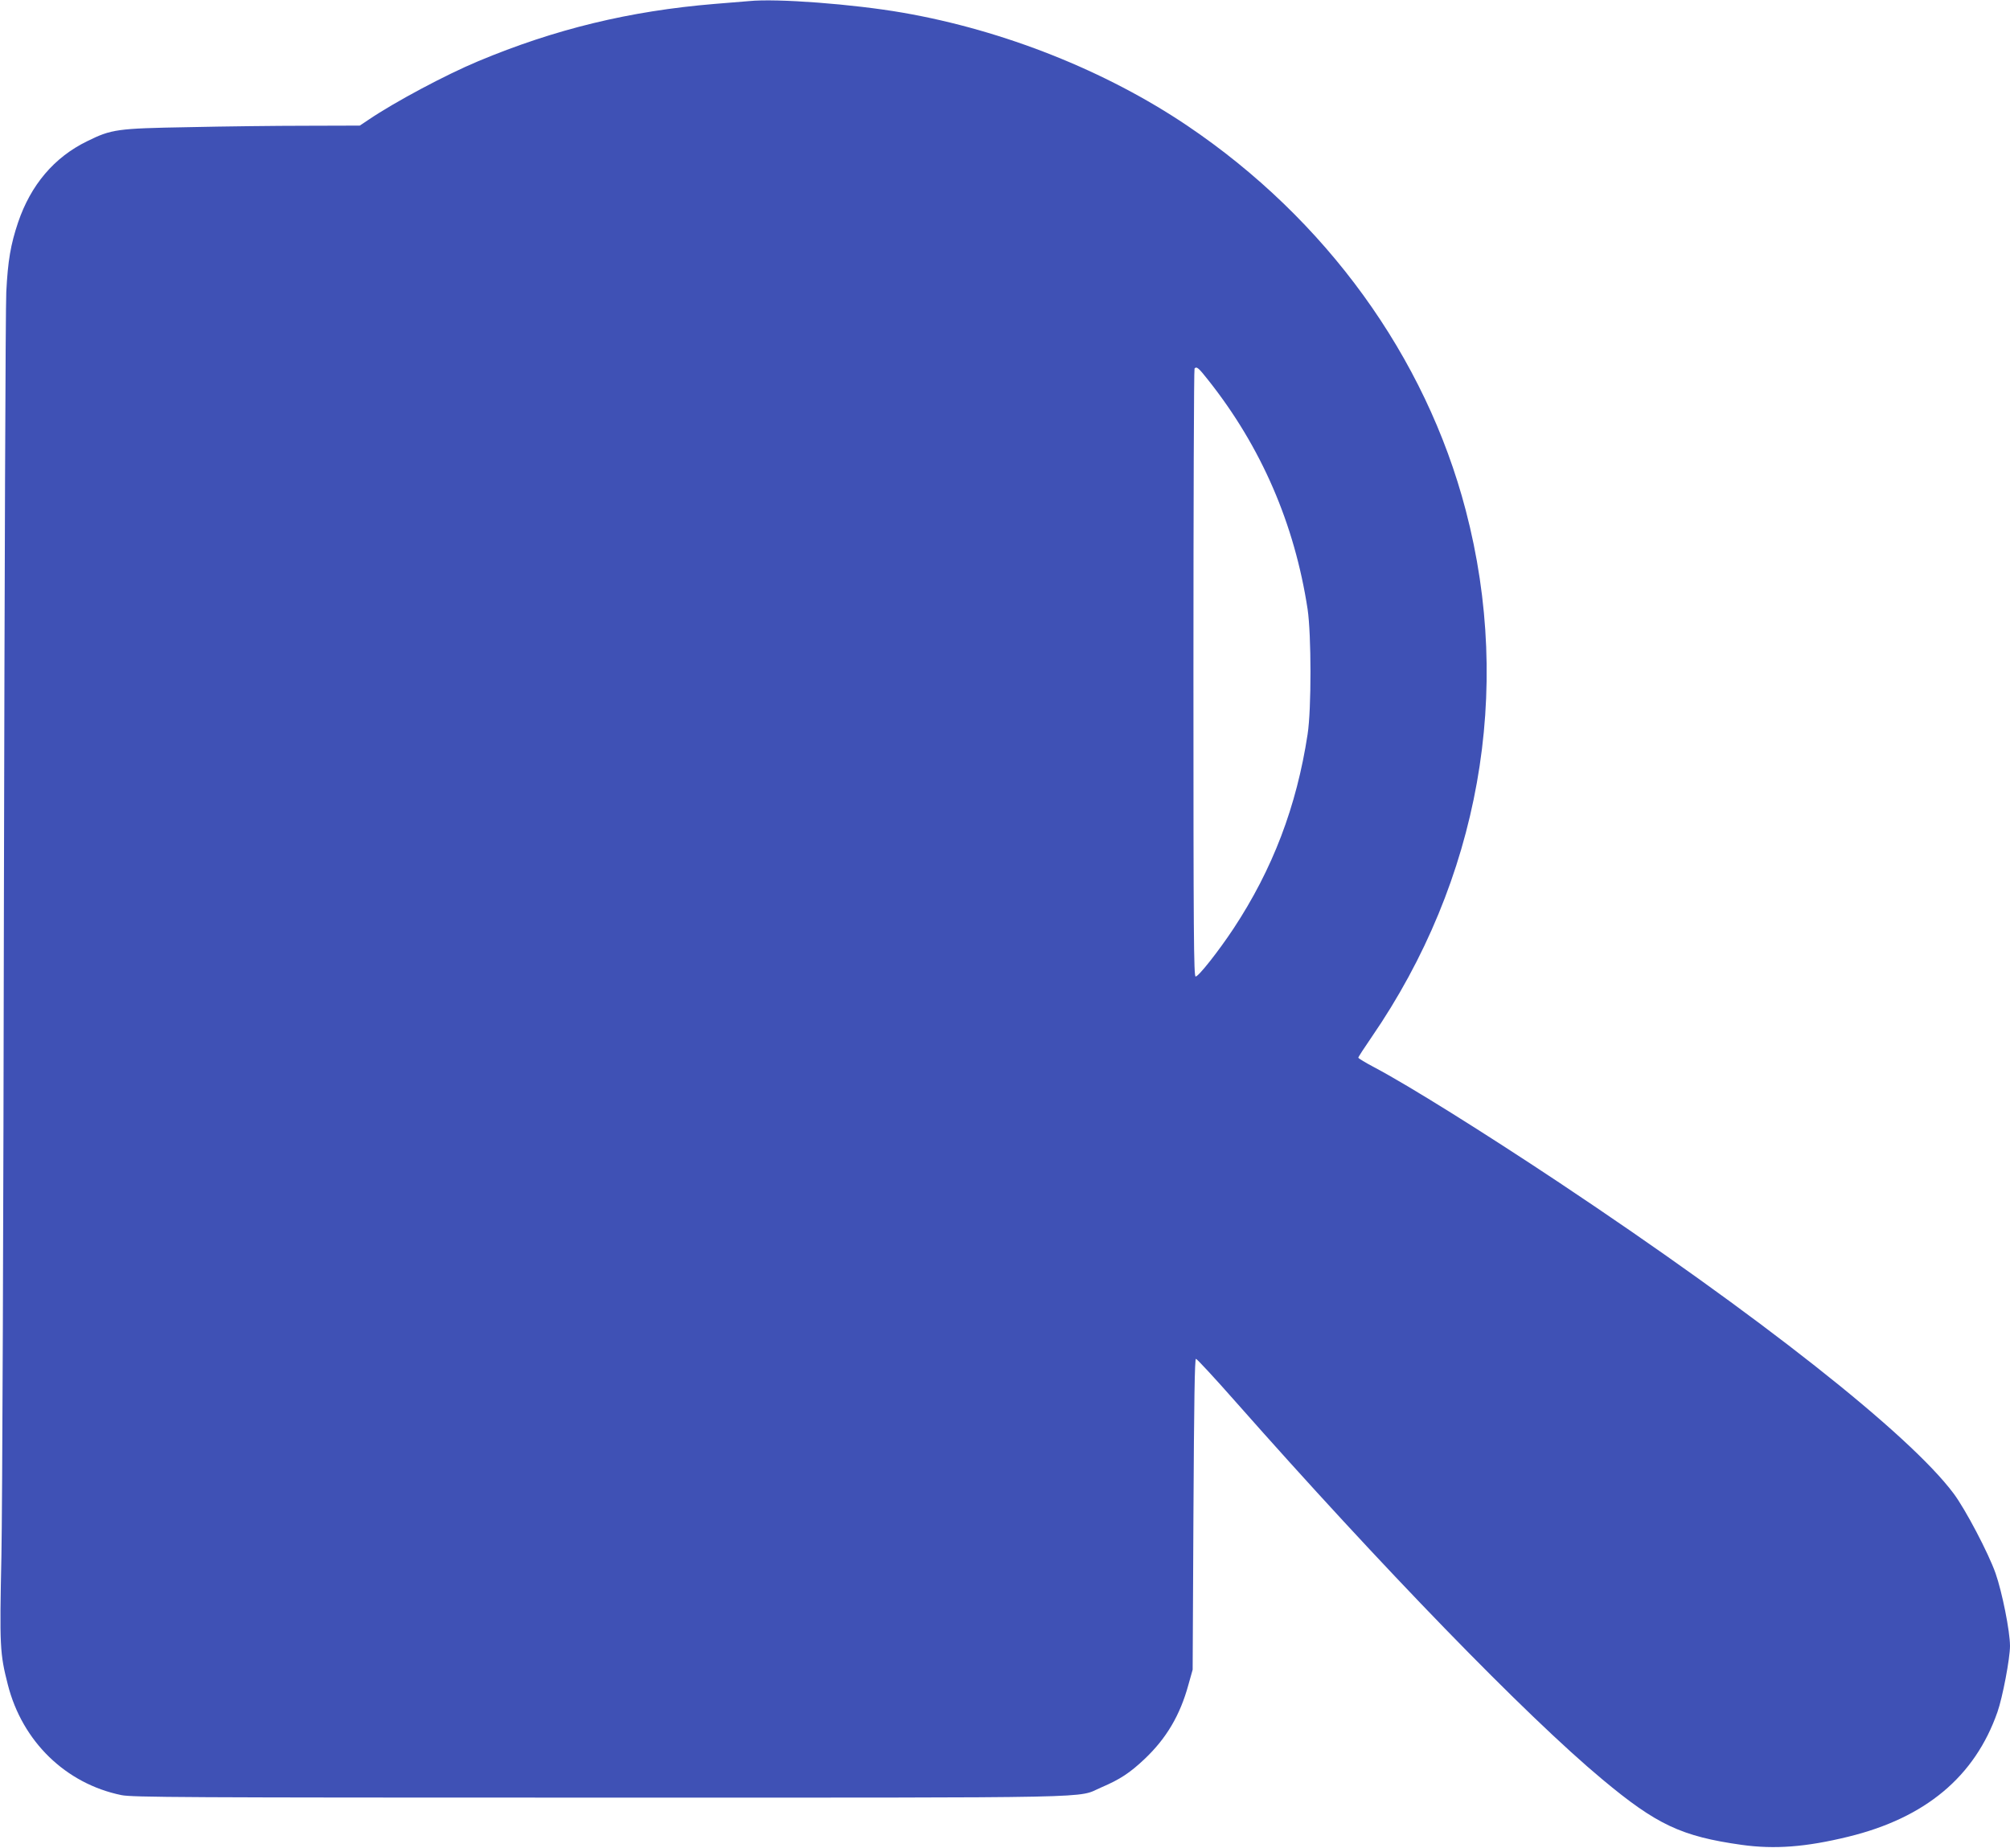
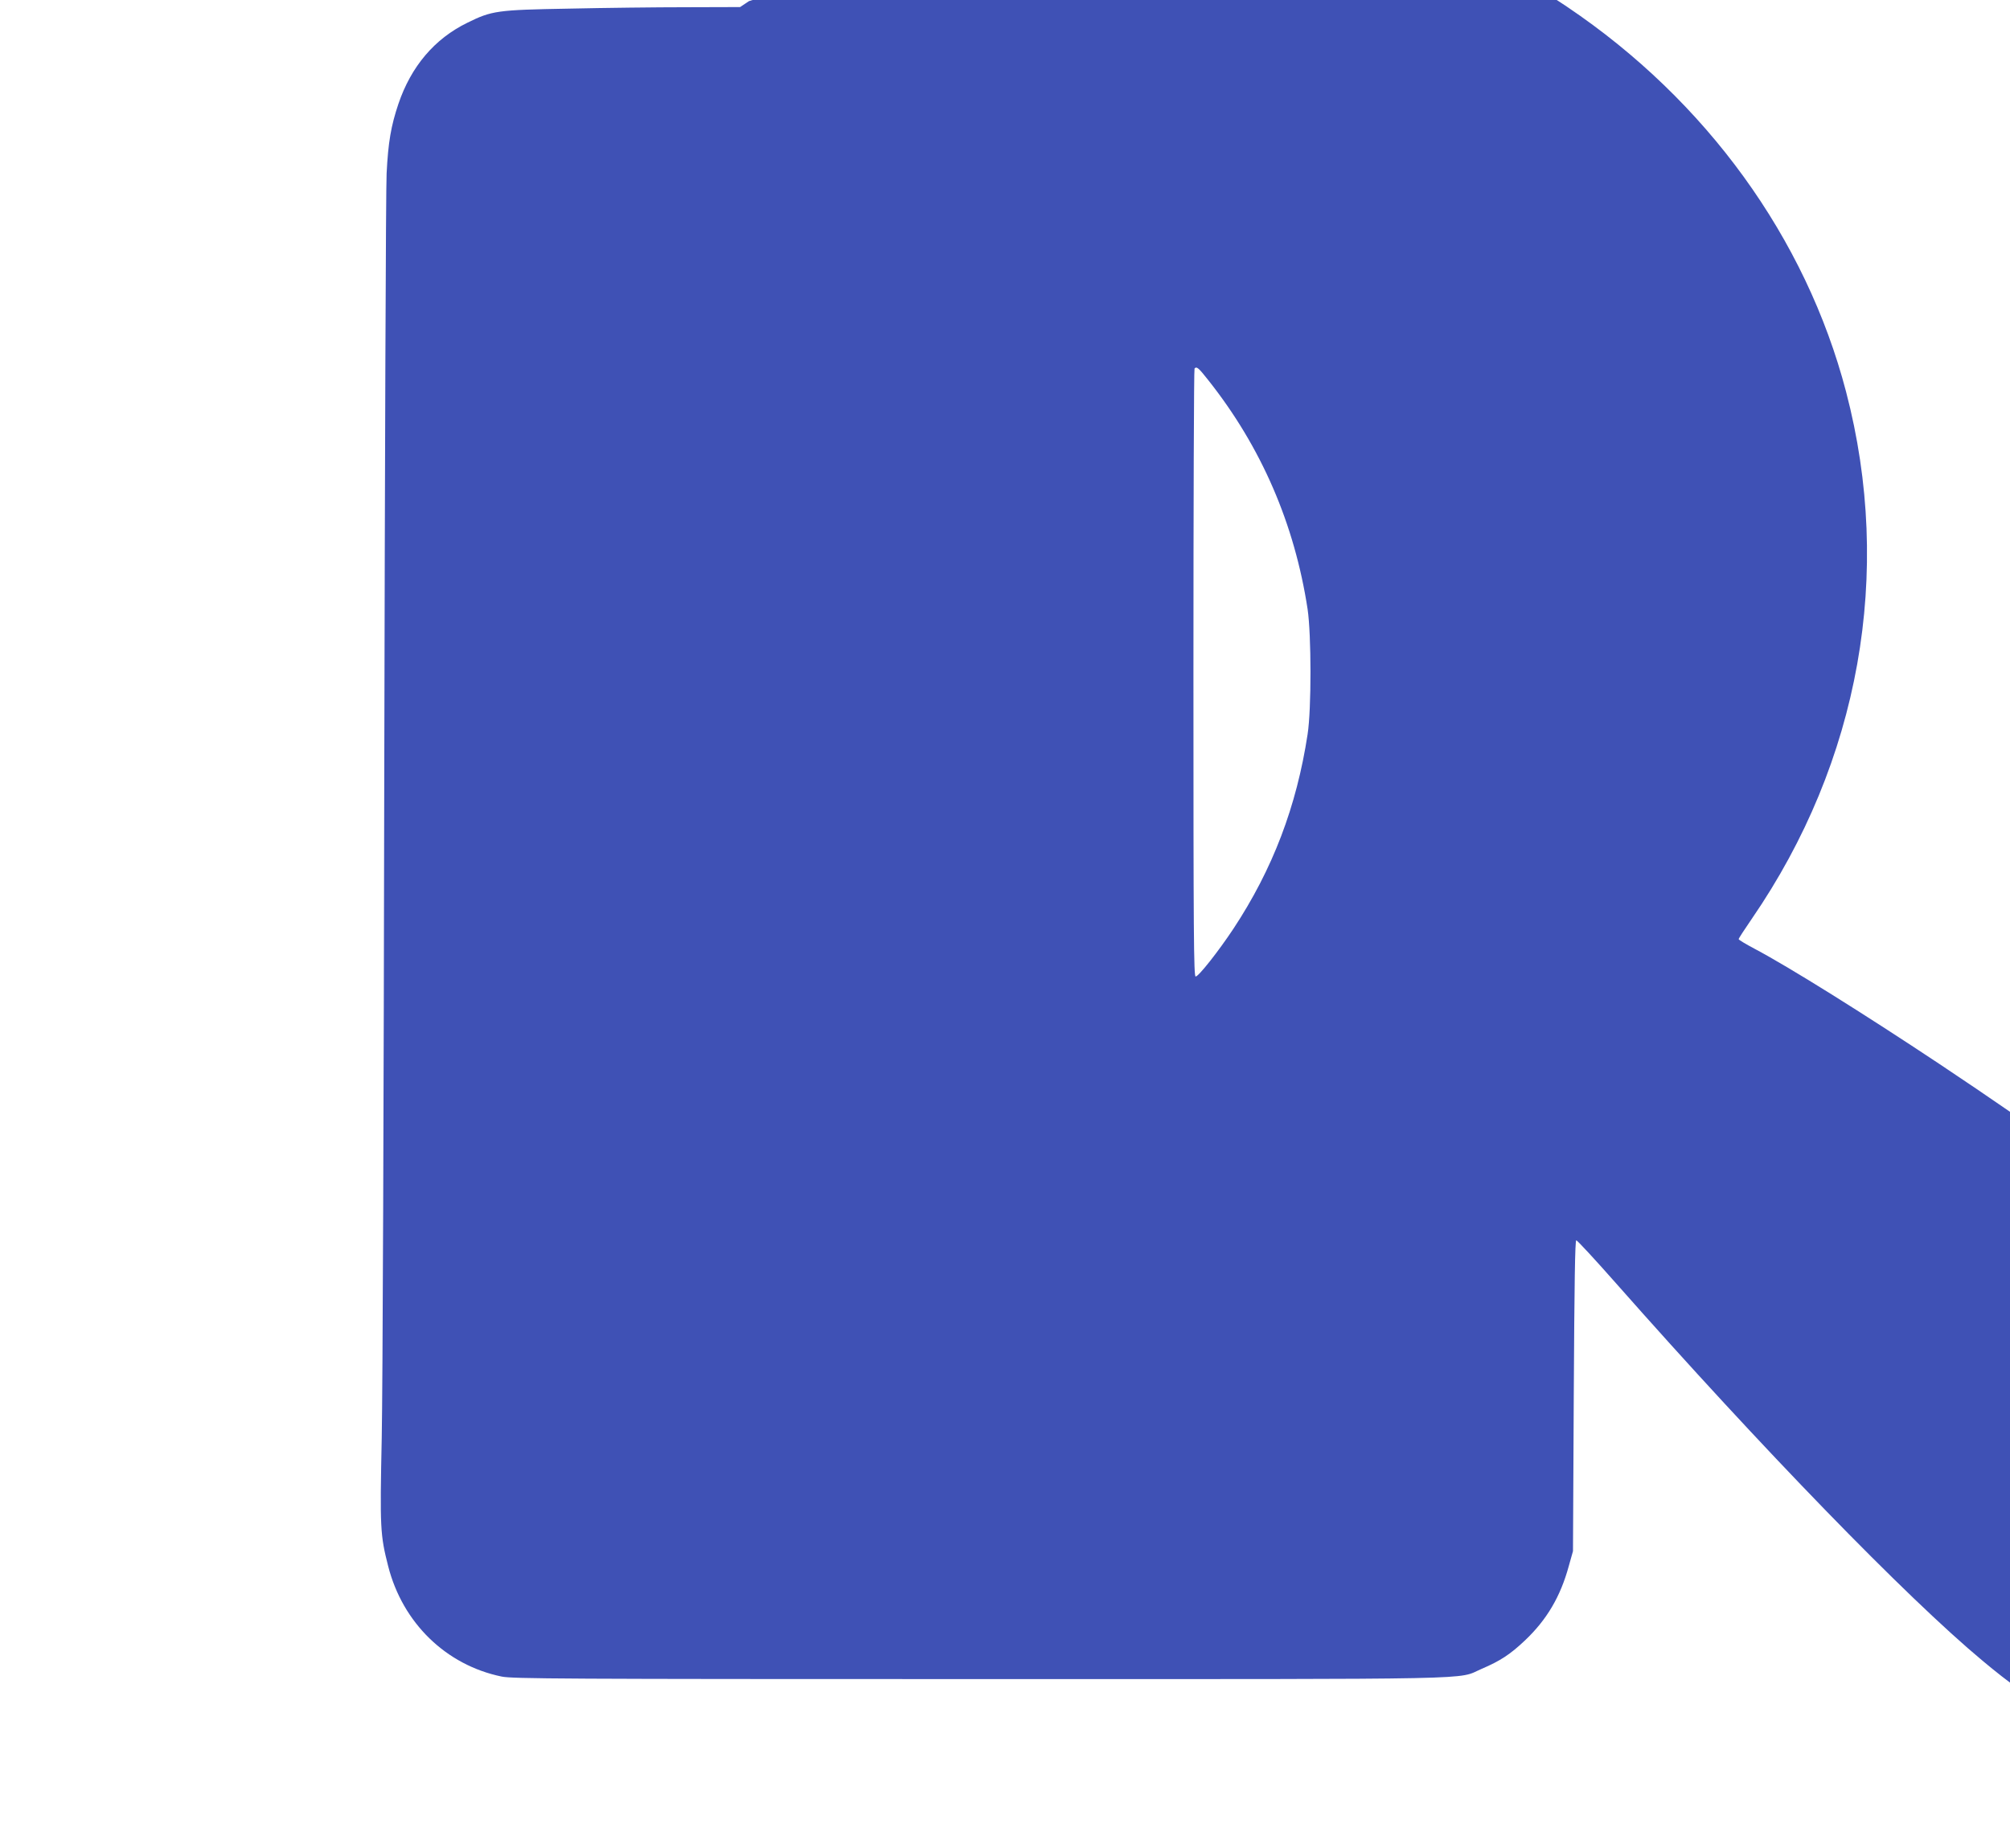
<svg xmlns="http://www.w3.org/2000/svg" version="1.0" width="1280pt" height="1177pt" viewBox="0 0 1280 1177" preserveAspectRatio="xMidYMid meet">
  <g transform="translate(0,1177) scale(0.1,-0.1)" fill="#3f51b5" stroke="none">
-     <path d="M4770 11763 c-19 -2 -118 -10 -220 -18 -541 -45 -1015 -160 -1505 -365 -208 -87 -530 -259 -697 -372 l-57 -38 -343 -1 c-189 0 -525 -4 -748 -9 -457 -8 -490 -13 -646 -90 -209 -102 -358 -278 -439 -517 -47 -140 -65 -243 -75 -443 -5 -96 -11 -1826 -15 -3845 -3 -2018 -10 -3911 -16 -4206 -12 -578 -10 -620 41 -820 92 -361 368 -630 723 -703 68 -14 384 -16 3042 -16 3285 0 3035 -5 3198 65 119 51 182 92 277 182 138 131 225 278 278 472 l27 96 5 990 c4 723 8 990 16 990 6 0 121 -124 254 -275 926 -1049 1849 -2000 2333 -2403 346 -289 504 -364 889 -418 210 -29 408 -14 678 52 492 120 806 383 950 794 33 94 80 342 80 421 0 93 -50 343 -92 463 -45 128 -192 408 -267 508 -281 377 -1238 1132 -2511 1980 -486 323 -958 618 -1177 734 -57 30 -103 58 -103 62 0 5 38 63 84 130 687 1000 902 2204 600 3357 -256 979 -890 1854 -1774 2450 -518 349 -1166 607 -1810 719 -316 55 -804 92 -980 74z m2925 -2415 c337 -425 549 -915 632 -1458 24 -162 25 -636 0 -797 -70 -459 -222 -859 -472 -1238 -94 -142 -222 -305 -241 -305 -12 0 -14 261 -14 1933 0 1064 3 1937 7 1940 14 14 25 5 88 -75z" />
+     <path d="M4770 11763 l-57 -38 -343 -1 c-189 0 -525 -4 -748 -9 -457 -8 -490 -13 -646 -90 -209 -102 -358 -278 -439 -517 -47 -140 -65 -243 -75 -443 -5 -96 -11 -1826 -15 -3845 -3 -2018 -10 -3911 -16 -4206 -12 -578 -10 -620 41 -820 92 -361 368 -630 723 -703 68 -14 384 -16 3042 -16 3285 0 3035 -5 3198 65 119 51 182 92 277 182 138 131 225 278 278 472 l27 96 5 990 c4 723 8 990 16 990 6 0 121 -124 254 -275 926 -1049 1849 -2000 2333 -2403 346 -289 504 -364 889 -418 210 -29 408 -14 678 52 492 120 806 383 950 794 33 94 80 342 80 421 0 93 -50 343 -92 463 -45 128 -192 408 -267 508 -281 377 -1238 1132 -2511 1980 -486 323 -958 618 -1177 734 -57 30 -103 58 -103 62 0 5 38 63 84 130 687 1000 902 2204 600 3357 -256 979 -890 1854 -1774 2450 -518 349 -1166 607 -1810 719 -316 55 -804 92 -980 74z m2925 -2415 c337 -425 549 -915 632 -1458 24 -162 25 -636 0 -797 -70 -459 -222 -859 -472 -1238 -94 -142 -222 -305 -241 -305 -12 0 -14 261 -14 1933 0 1064 3 1937 7 1940 14 14 25 5 88 -75z" />
  </g>
</svg>